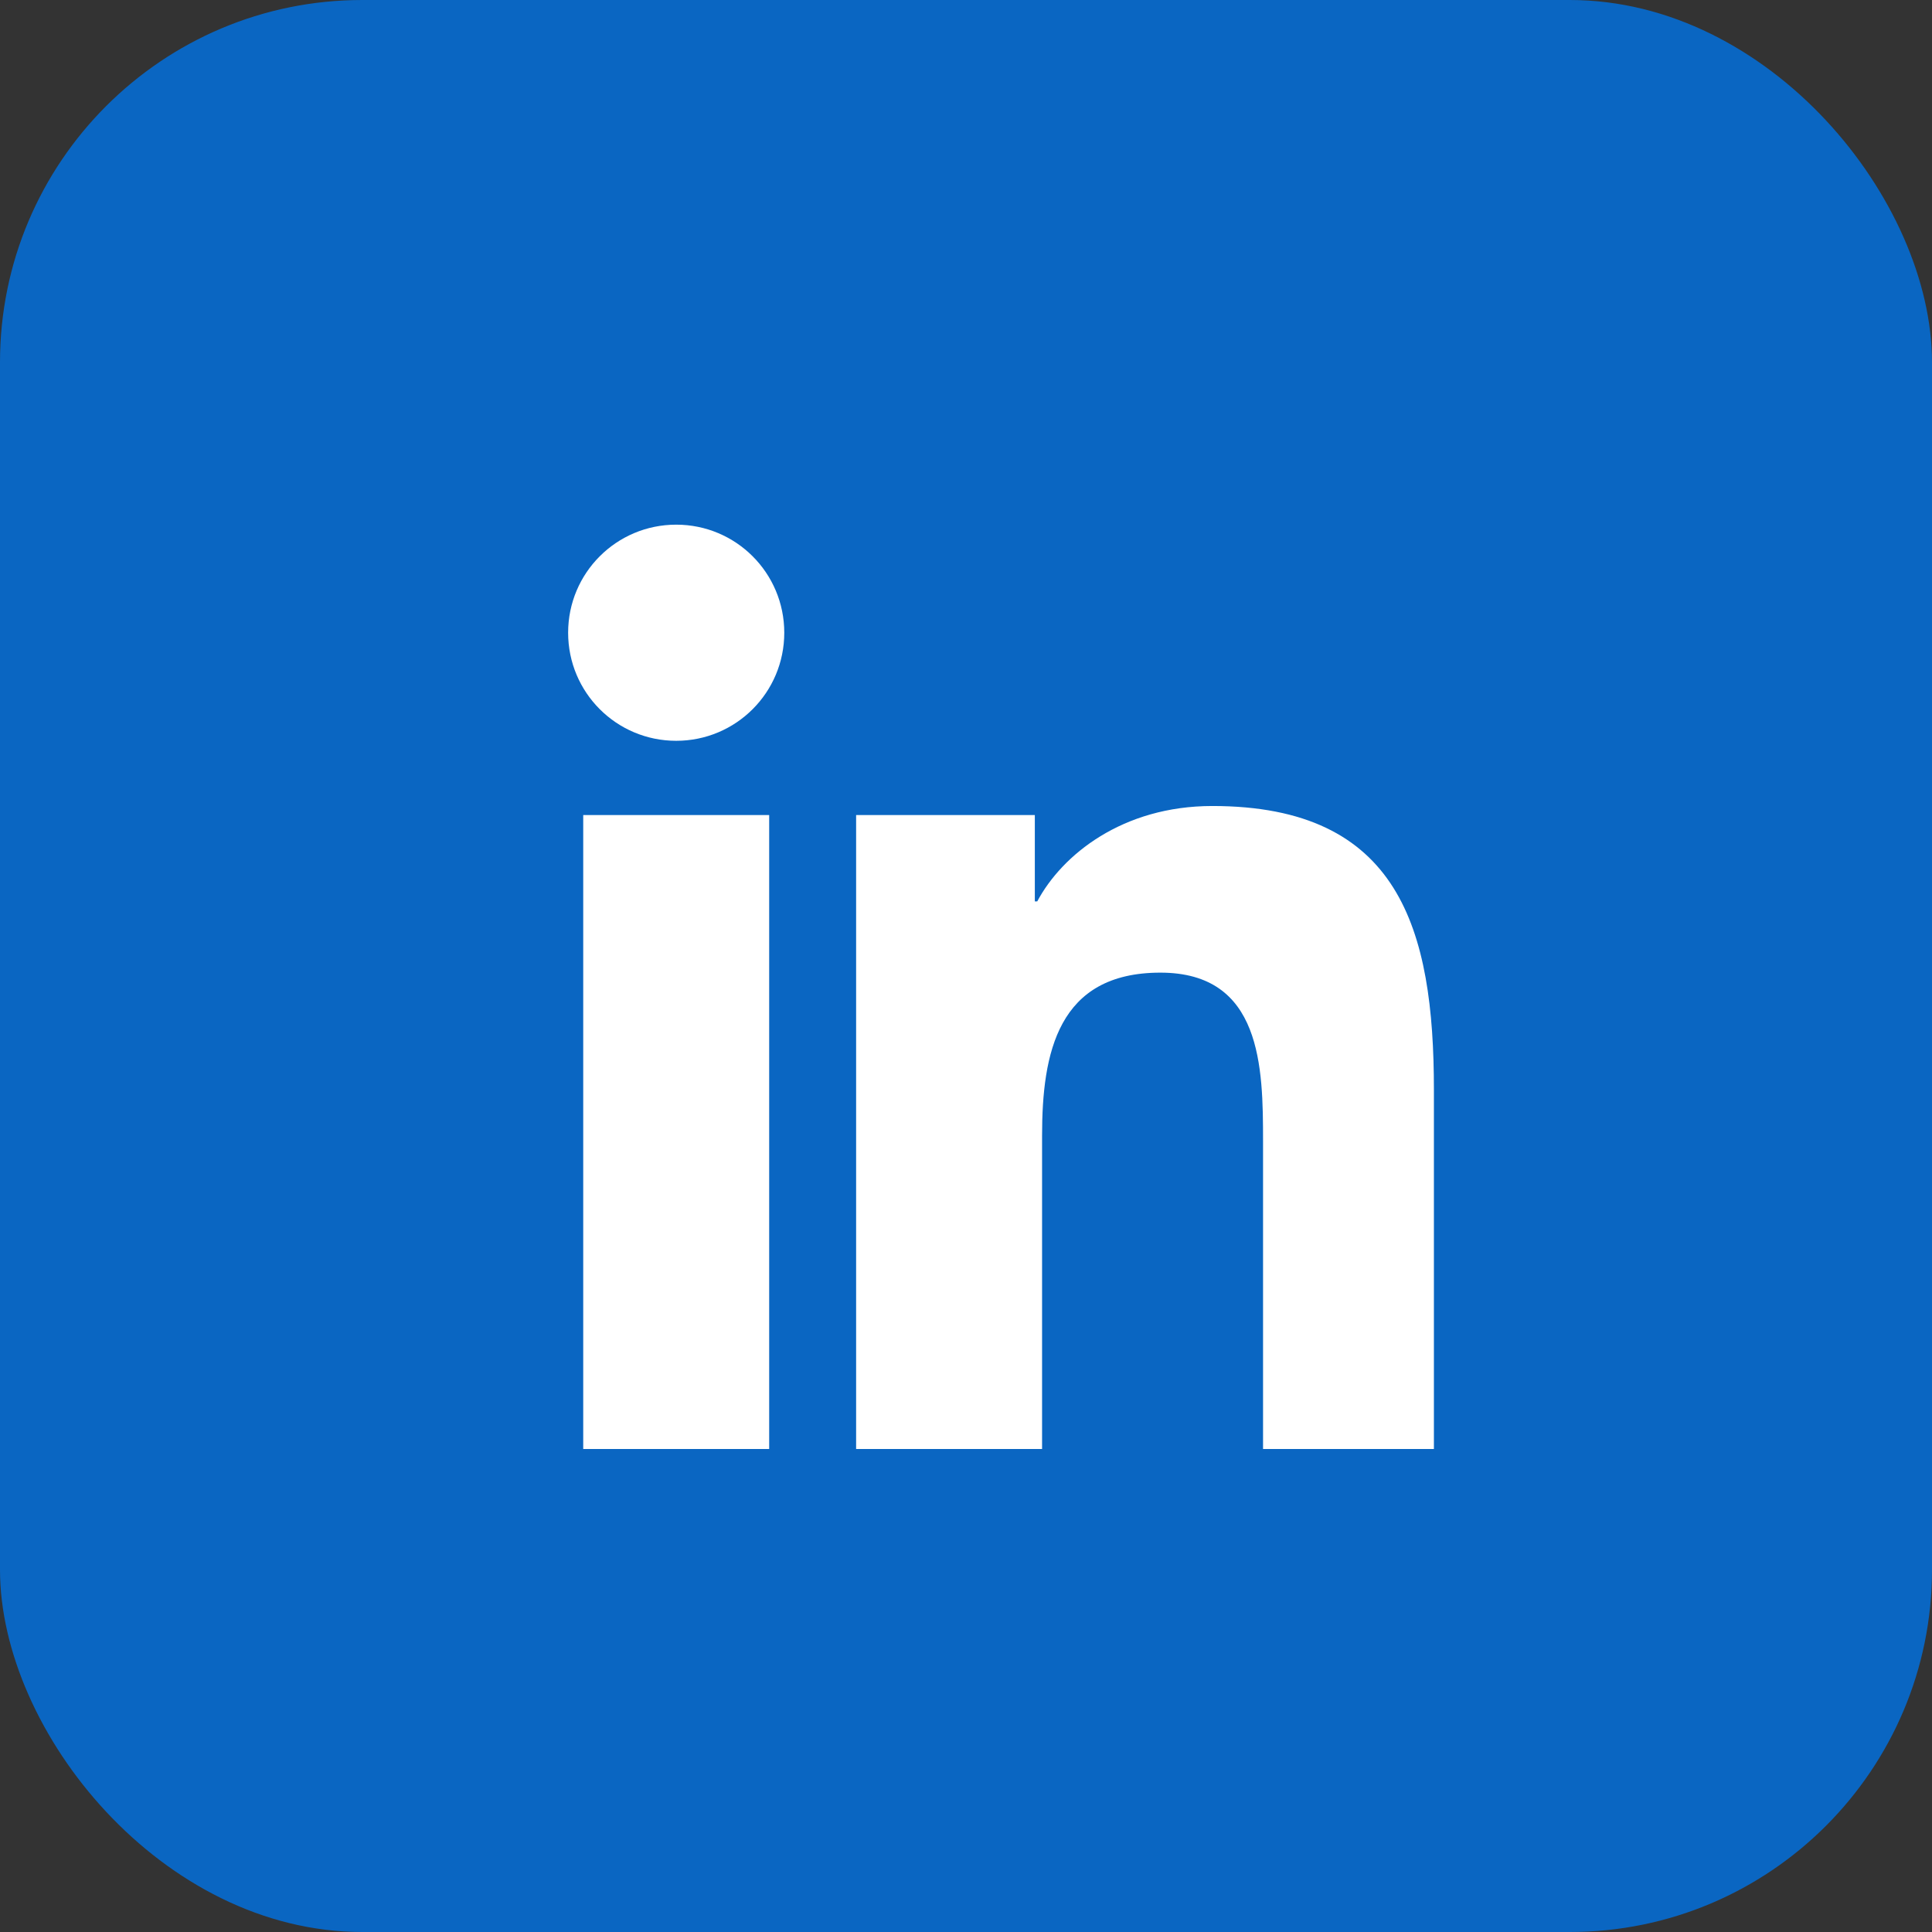
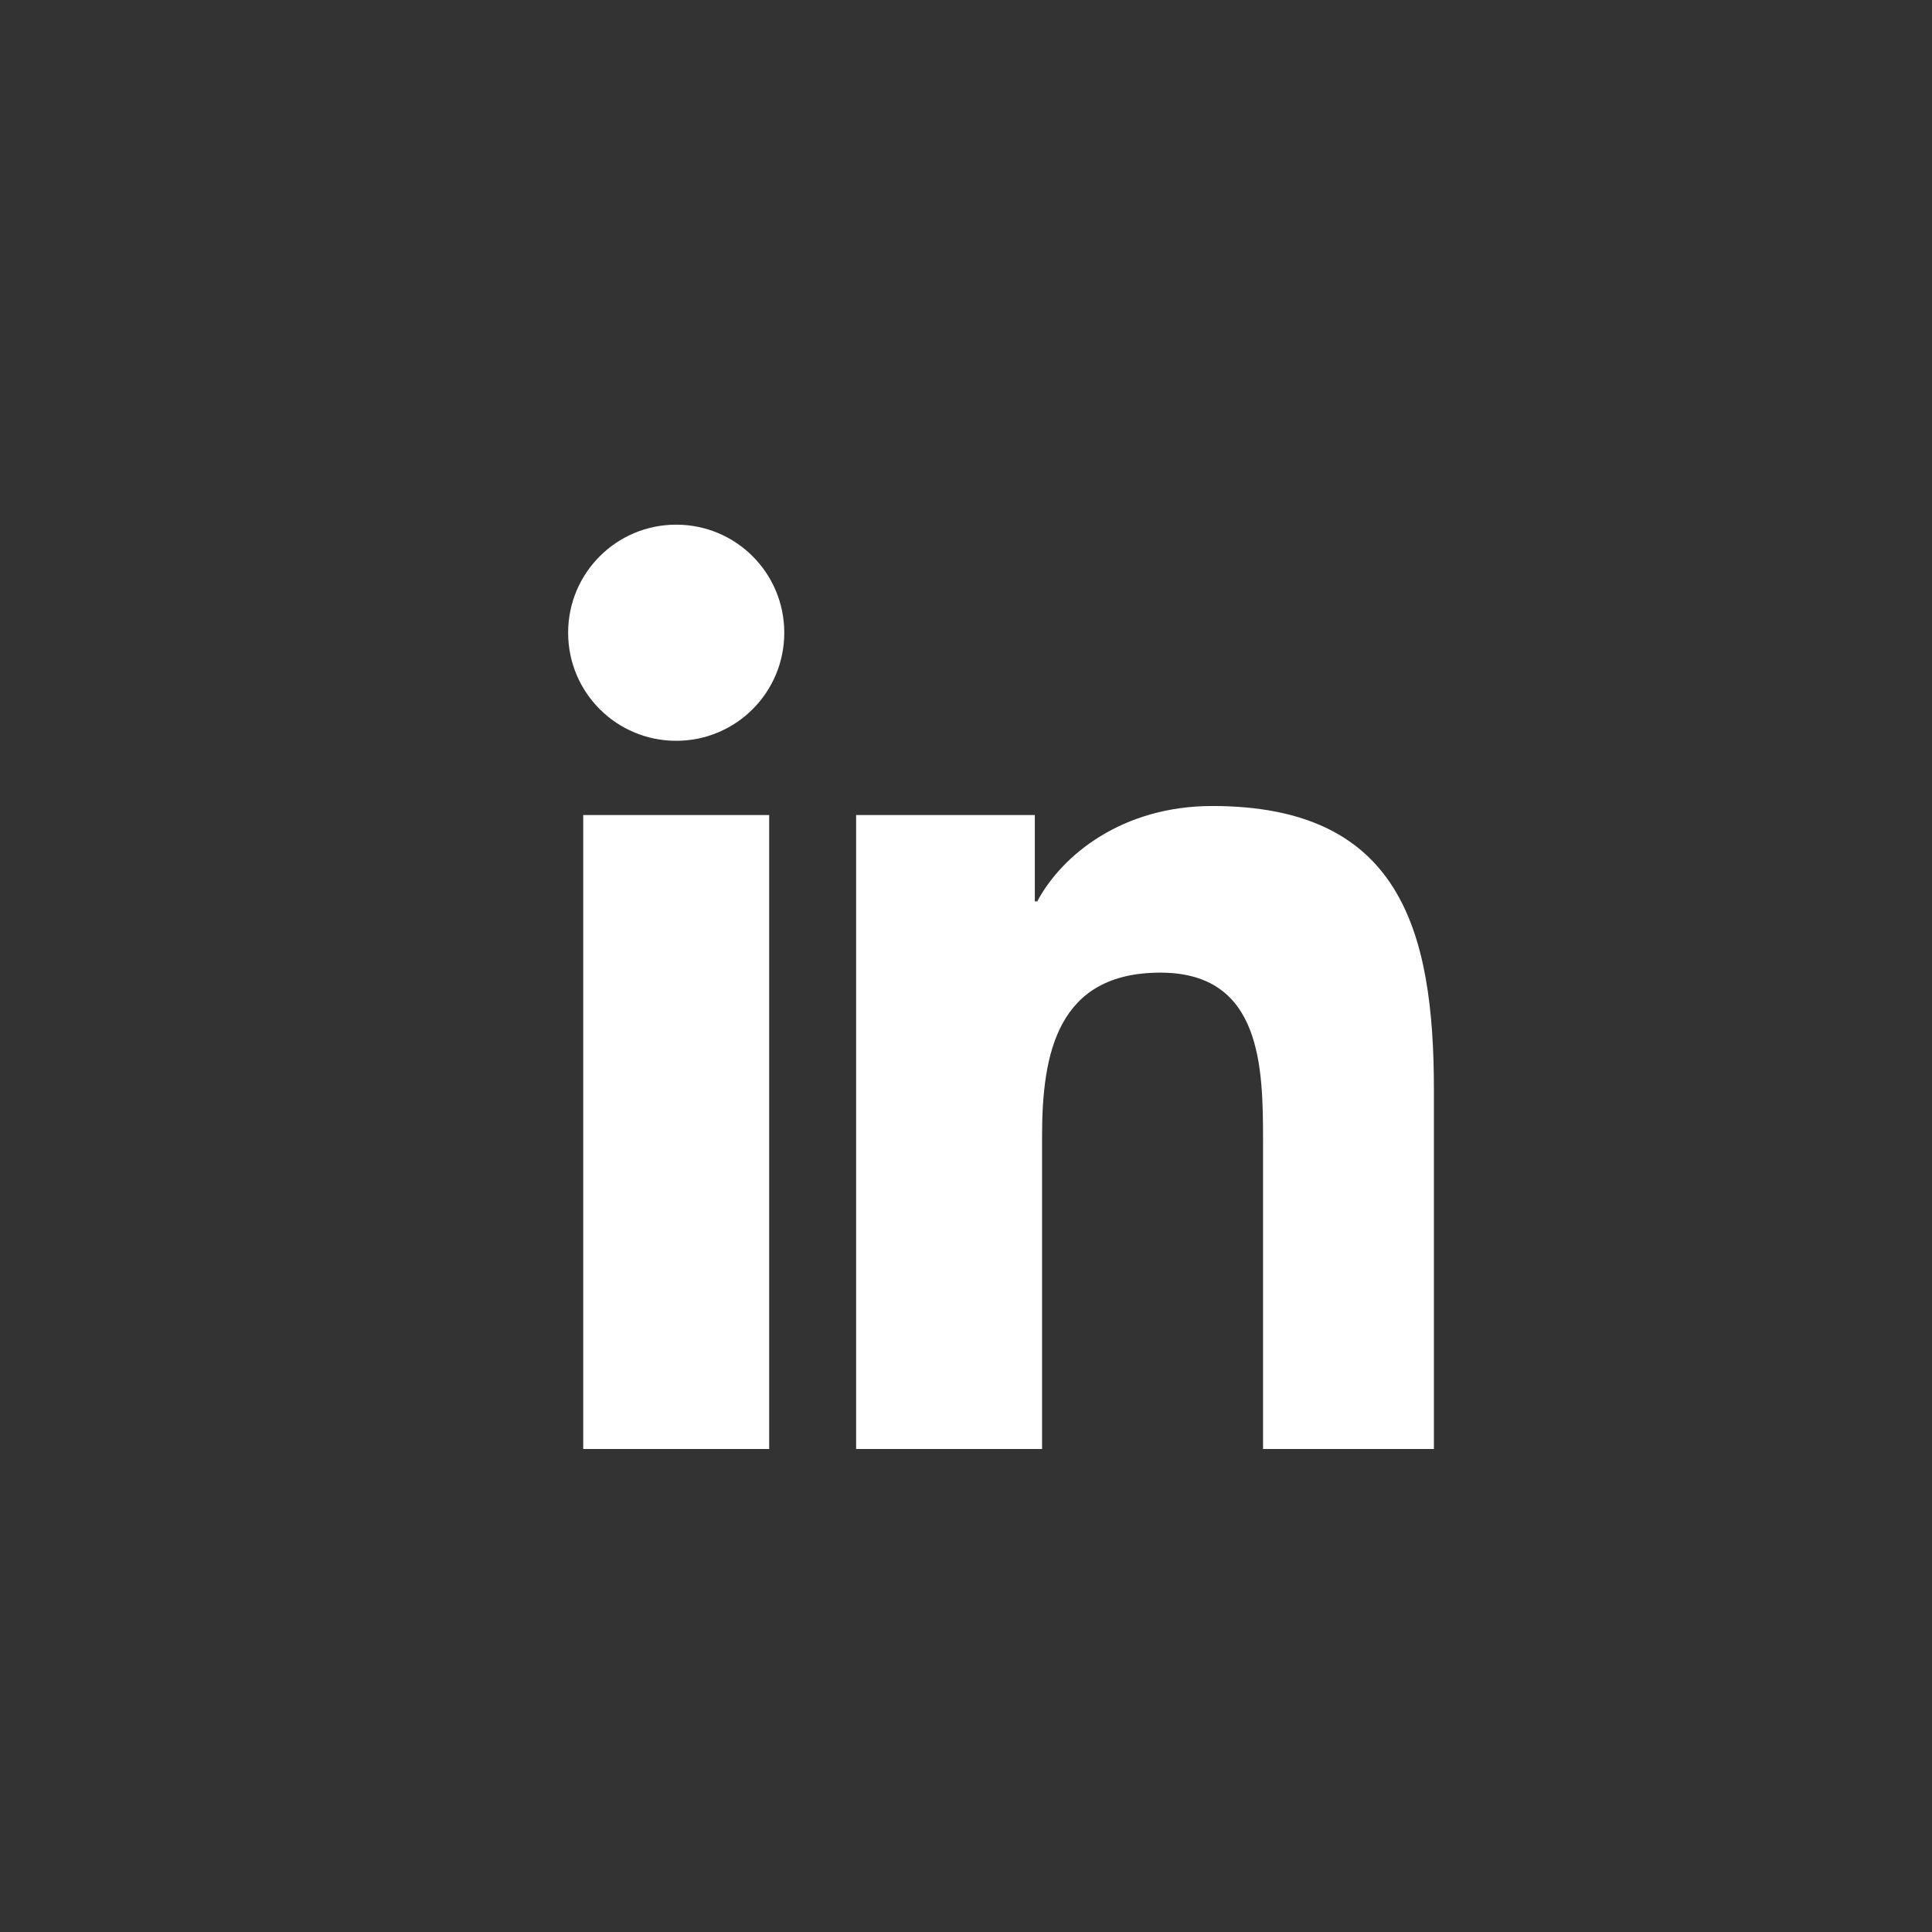
<svg xmlns="http://www.w3.org/2000/svg" viewBox="0 0 32 32" width="50" height="50">
  <rect x="0" y="0" width="32" height="32" fill="#333333" stroke="none" />
-   <rect width="32" height="32" rx="6" fill="#0A66C2" />
-   <path d="M12.74 24h-3.08V13.5h3.08V24zM11.2 12.27c-.99 0-1.79-.8-1.79-1.79 0-.99.8-1.79 1.79-1.79.99 0 1.79.8 1.79 1.79 0 .99-.8 1.79-1.79 1.79zm12.8 11.73h-3.08v-5.1c0-1.22-.02-2.79-1.7-2.79-1.7 0-1.96 1.33-1.96 2.7V24h-3.08V13.5h2.96v1.43h.04c.41-.77 1.41-1.58 2.9-1.58 3.1 0 3.67 2.04 3.67 4.7V24z" fill="#fff" />
+   <path d="M12.74 24h-3.08V13.5h3.08zM11.2 12.27c-.99 0-1.79-.8-1.79-1.79 0-.99.8-1.79 1.79-1.79.99 0 1.79.8 1.79 1.79 0 .99-.8 1.79-1.79 1.79zm12.8 11.73h-3.08v-5.1c0-1.22-.02-2.79-1.7-2.79-1.7 0-1.96 1.33-1.96 2.7V24h-3.08V13.5h2.96v1.43h.04c.41-.77 1.41-1.58 2.9-1.58 3.1 0 3.67 2.04 3.67 4.7V24z" fill="#fff" />
</svg>